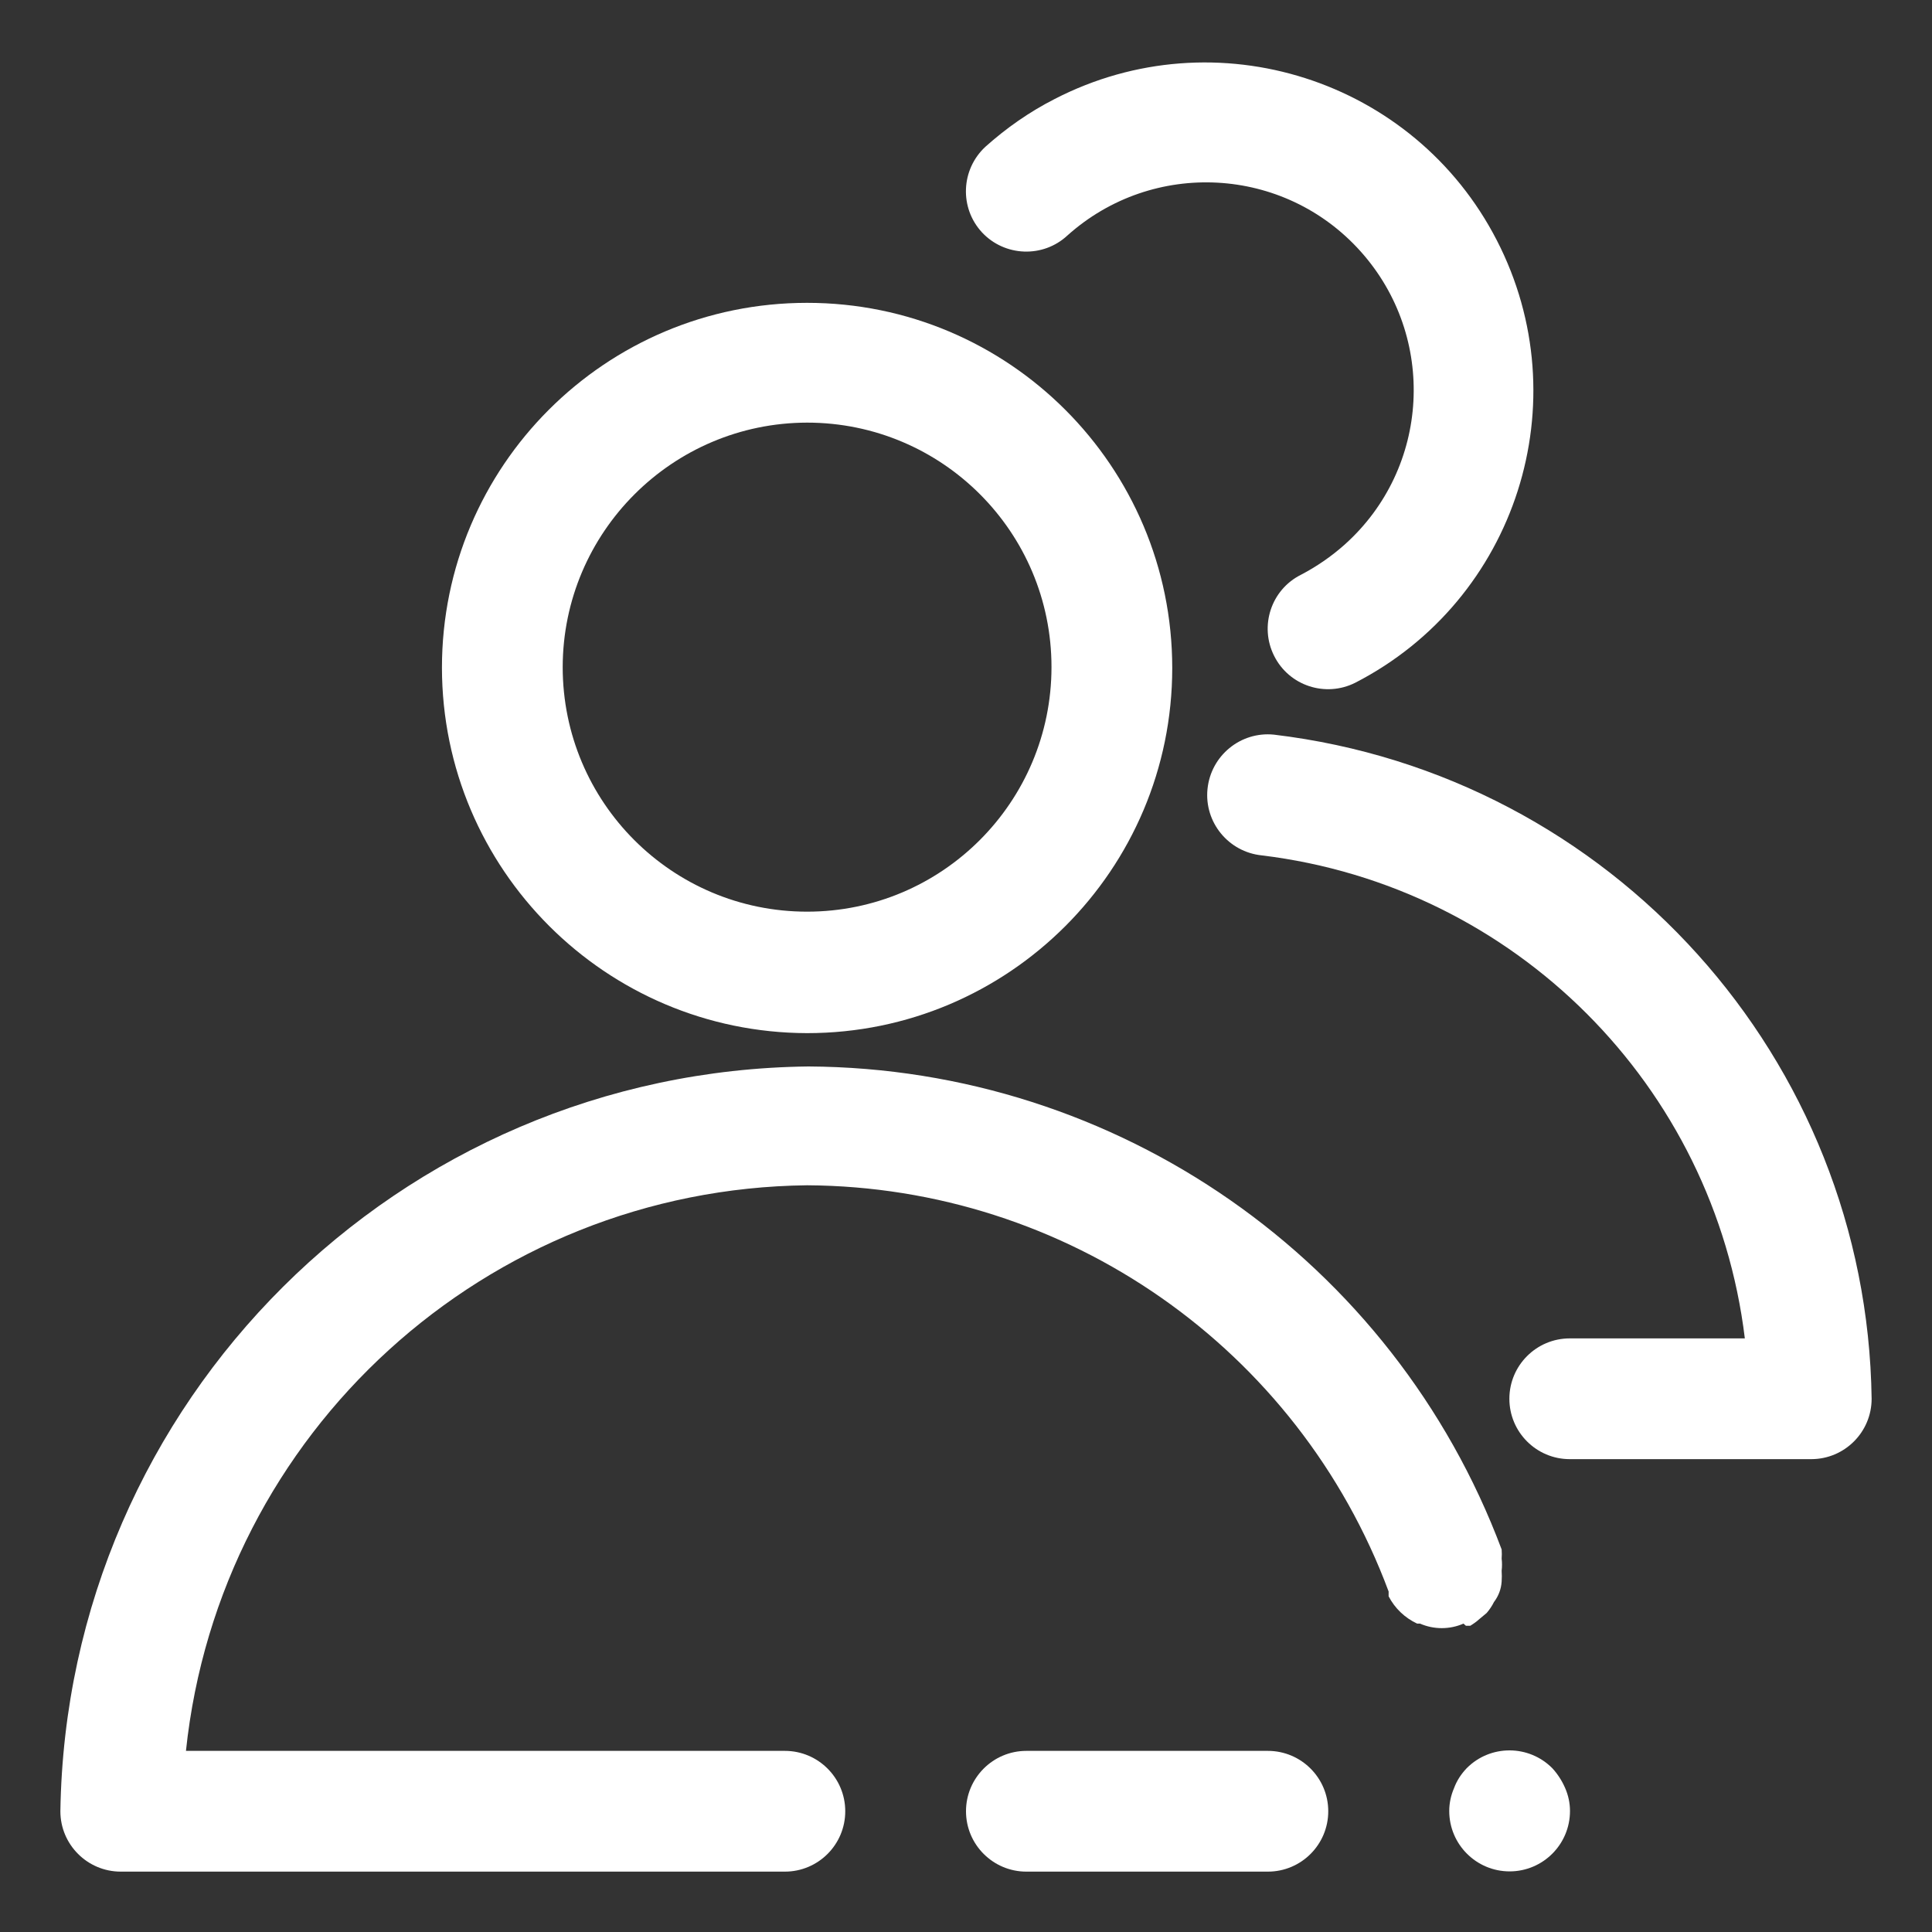
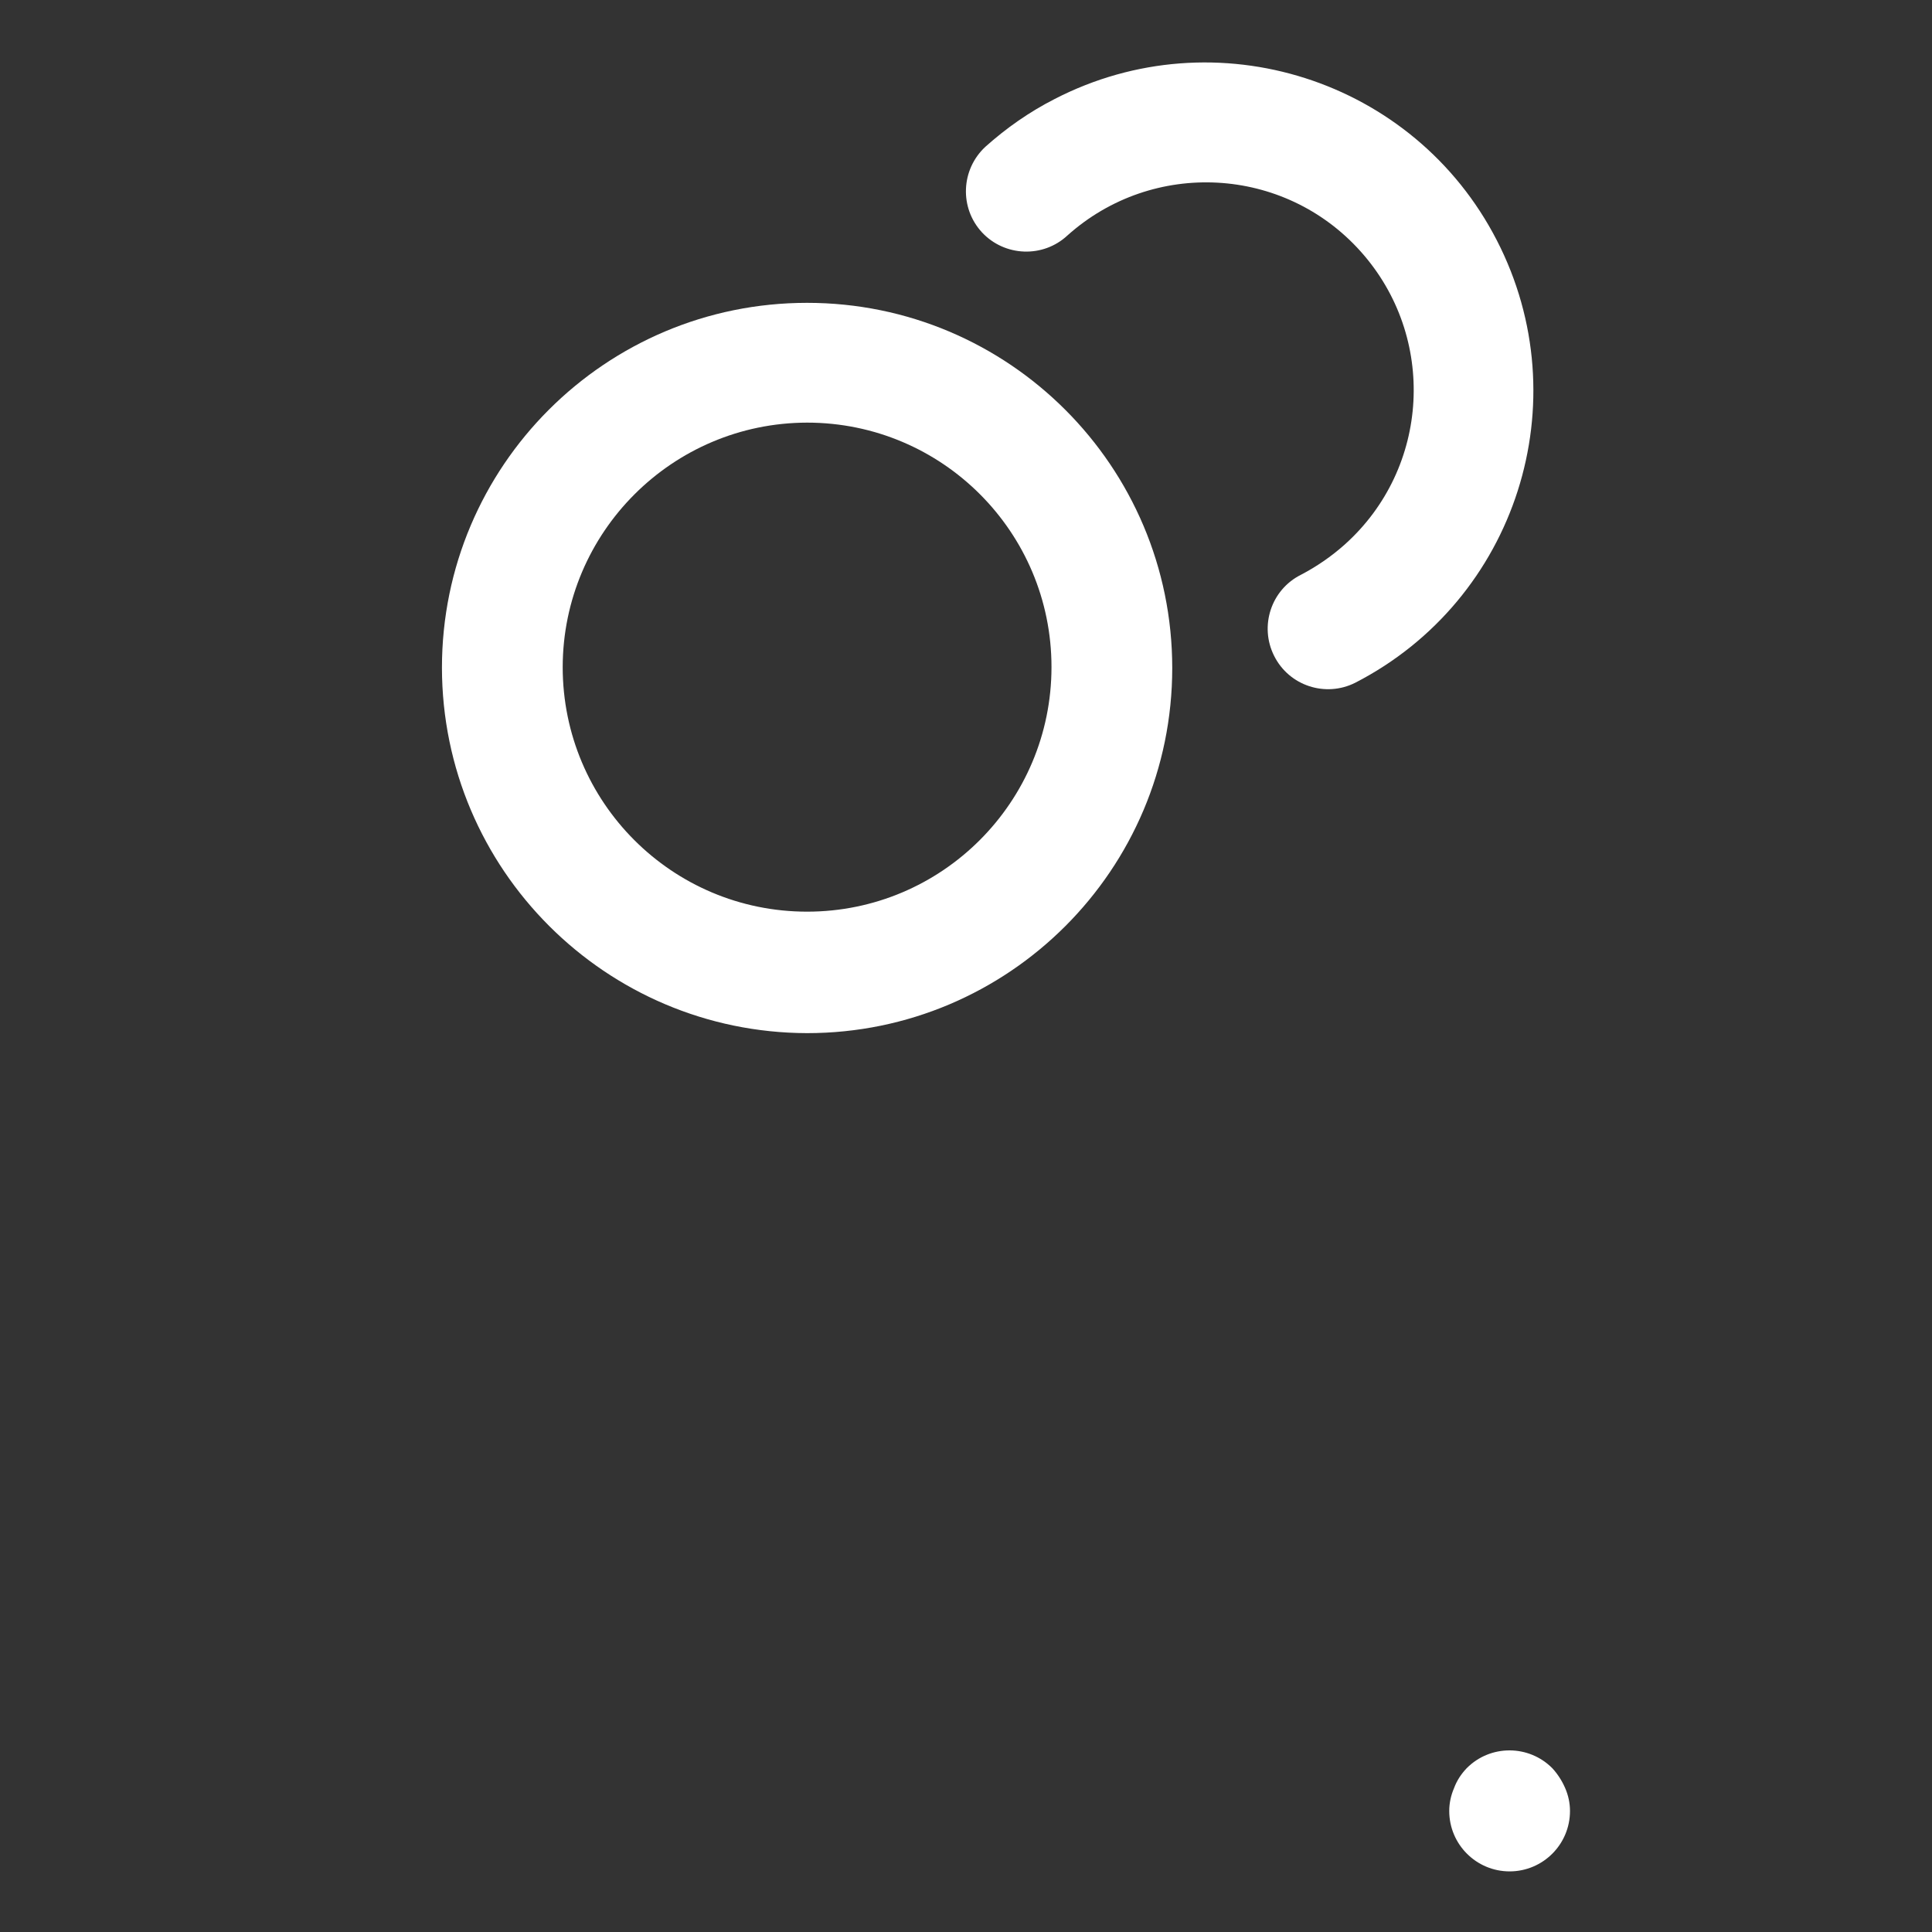
<svg xmlns="http://www.w3.org/2000/svg" version="1.1" id="Layer_1" x="0px" y="0px" viewBox="0 0 800 800" style="enable-background:new 0 0 800 800;" xml:space="preserve">
  <rect x="0" y="0" width="800" height="800" fill="#333333" stroke="none" />
  <style type="text/css">
	.st0{fill:#FFFFFF;}
</style>
  <g>
-     <path class="st0" d="M525,725H425c-13.8,0-25,11.2-25,25s11.2,25,25,25h100c13.8,0,25-11.2,25-25S538.8,725,525,725z" />
    <path class="st0" d="M334.2,427.8c83.5,0,151.2-67.7,151.2-151.2s-67.7-151.2-151.2-151.2S183,193,183,276.5   C183.1,360,250.8,427.6,334.2,427.8z M334.2,175c55.9,0,101.2,45.3,101.2,101.2c0,55.9-45.3,101.3-101.2,101.3S233,332.2,233,276.2   C233.1,220.4,278.4,175.1,334.2,175z" />
    <path class="st0" d="M642.8,732.2c-9.7-9.8-25.6-9.9-35.4-0.1c0,0-0.1,0.1-0.1,0.1c-2.3,2.4-4.1,5.2-5.2,8.2c-1.3,3-2,6.2-2,9.5   c0,13.8,11.2,25,25,25s25-11.2,25-25c0-3.3-0.7-6.5-2-9.5C646.8,737.4,645,734.6,642.8,732.2z" />
    <path class="st0" d="M442,97.5c35.4-31.7,89.7-28.8,121.4,6.6c31.7,35.4,28.8,89.7-6.6,121.4c-5.5,4.9-11.6,9.1-18.1,12.5   c-12.4,6.2-17.3,21.3-11.1,33.6c6.2,12.4,21.3,17.3,33.6,11.1c66.8-34.4,93-116.4,58.6-183.2C585.5,32.8,503.4,6.6,436.7,41   c-10.4,5.3-20,12-28.7,19.8c-10.1,9.4-10.8,25.2-1.4,35.4C416,106.3,431.9,106.9,442,97.5z" />
-     <path class="st0" d="M527.5,304.2c-13.8-1.4-26.1,8.7-27.5,22.5s8.7,26.1,22.5,27.5c104.7,12.7,187.3,95.3,200,200H650   c-13.8,0-25,11.2-25,25s11.2,25,25,25h100c13.8,0,25-11.2,25-25C773.1,438.5,667.3,320.9,527.5,304.2z" />
-     <path class="st0" d="M607,673.2h1.8c1.3-0.8,2.6-1.7,3.8-2.8l3-2.5c1.2-1.4,2.2-2.9,3-4.5c1.9-2.5,3-5.4,3.2-8.5   c0.1-1.5,0.1-3,0-4.5c0.2-1.7,0.2-3.3,0-5c0.1-1.2,0.1-2.5,0-3.8c-44.9-119.8-159.1-199.3-287-200C165,443.5,27.6,580.2,25,750   c0,13.8,11.2,25,25,25h275c13.8,0,25-11.2,25-25s-11.2-25-25-25H77c13.9-132,124.5-232.7,257.2-234.2   C441.7,491.4,537.5,558.3,575,659v2c2.6,5,6.7,8.9,11.8,11.3h1.2c5.7,2.5,12.3,2.5,18,0L607,673.2z" />
  </g>
</svg>